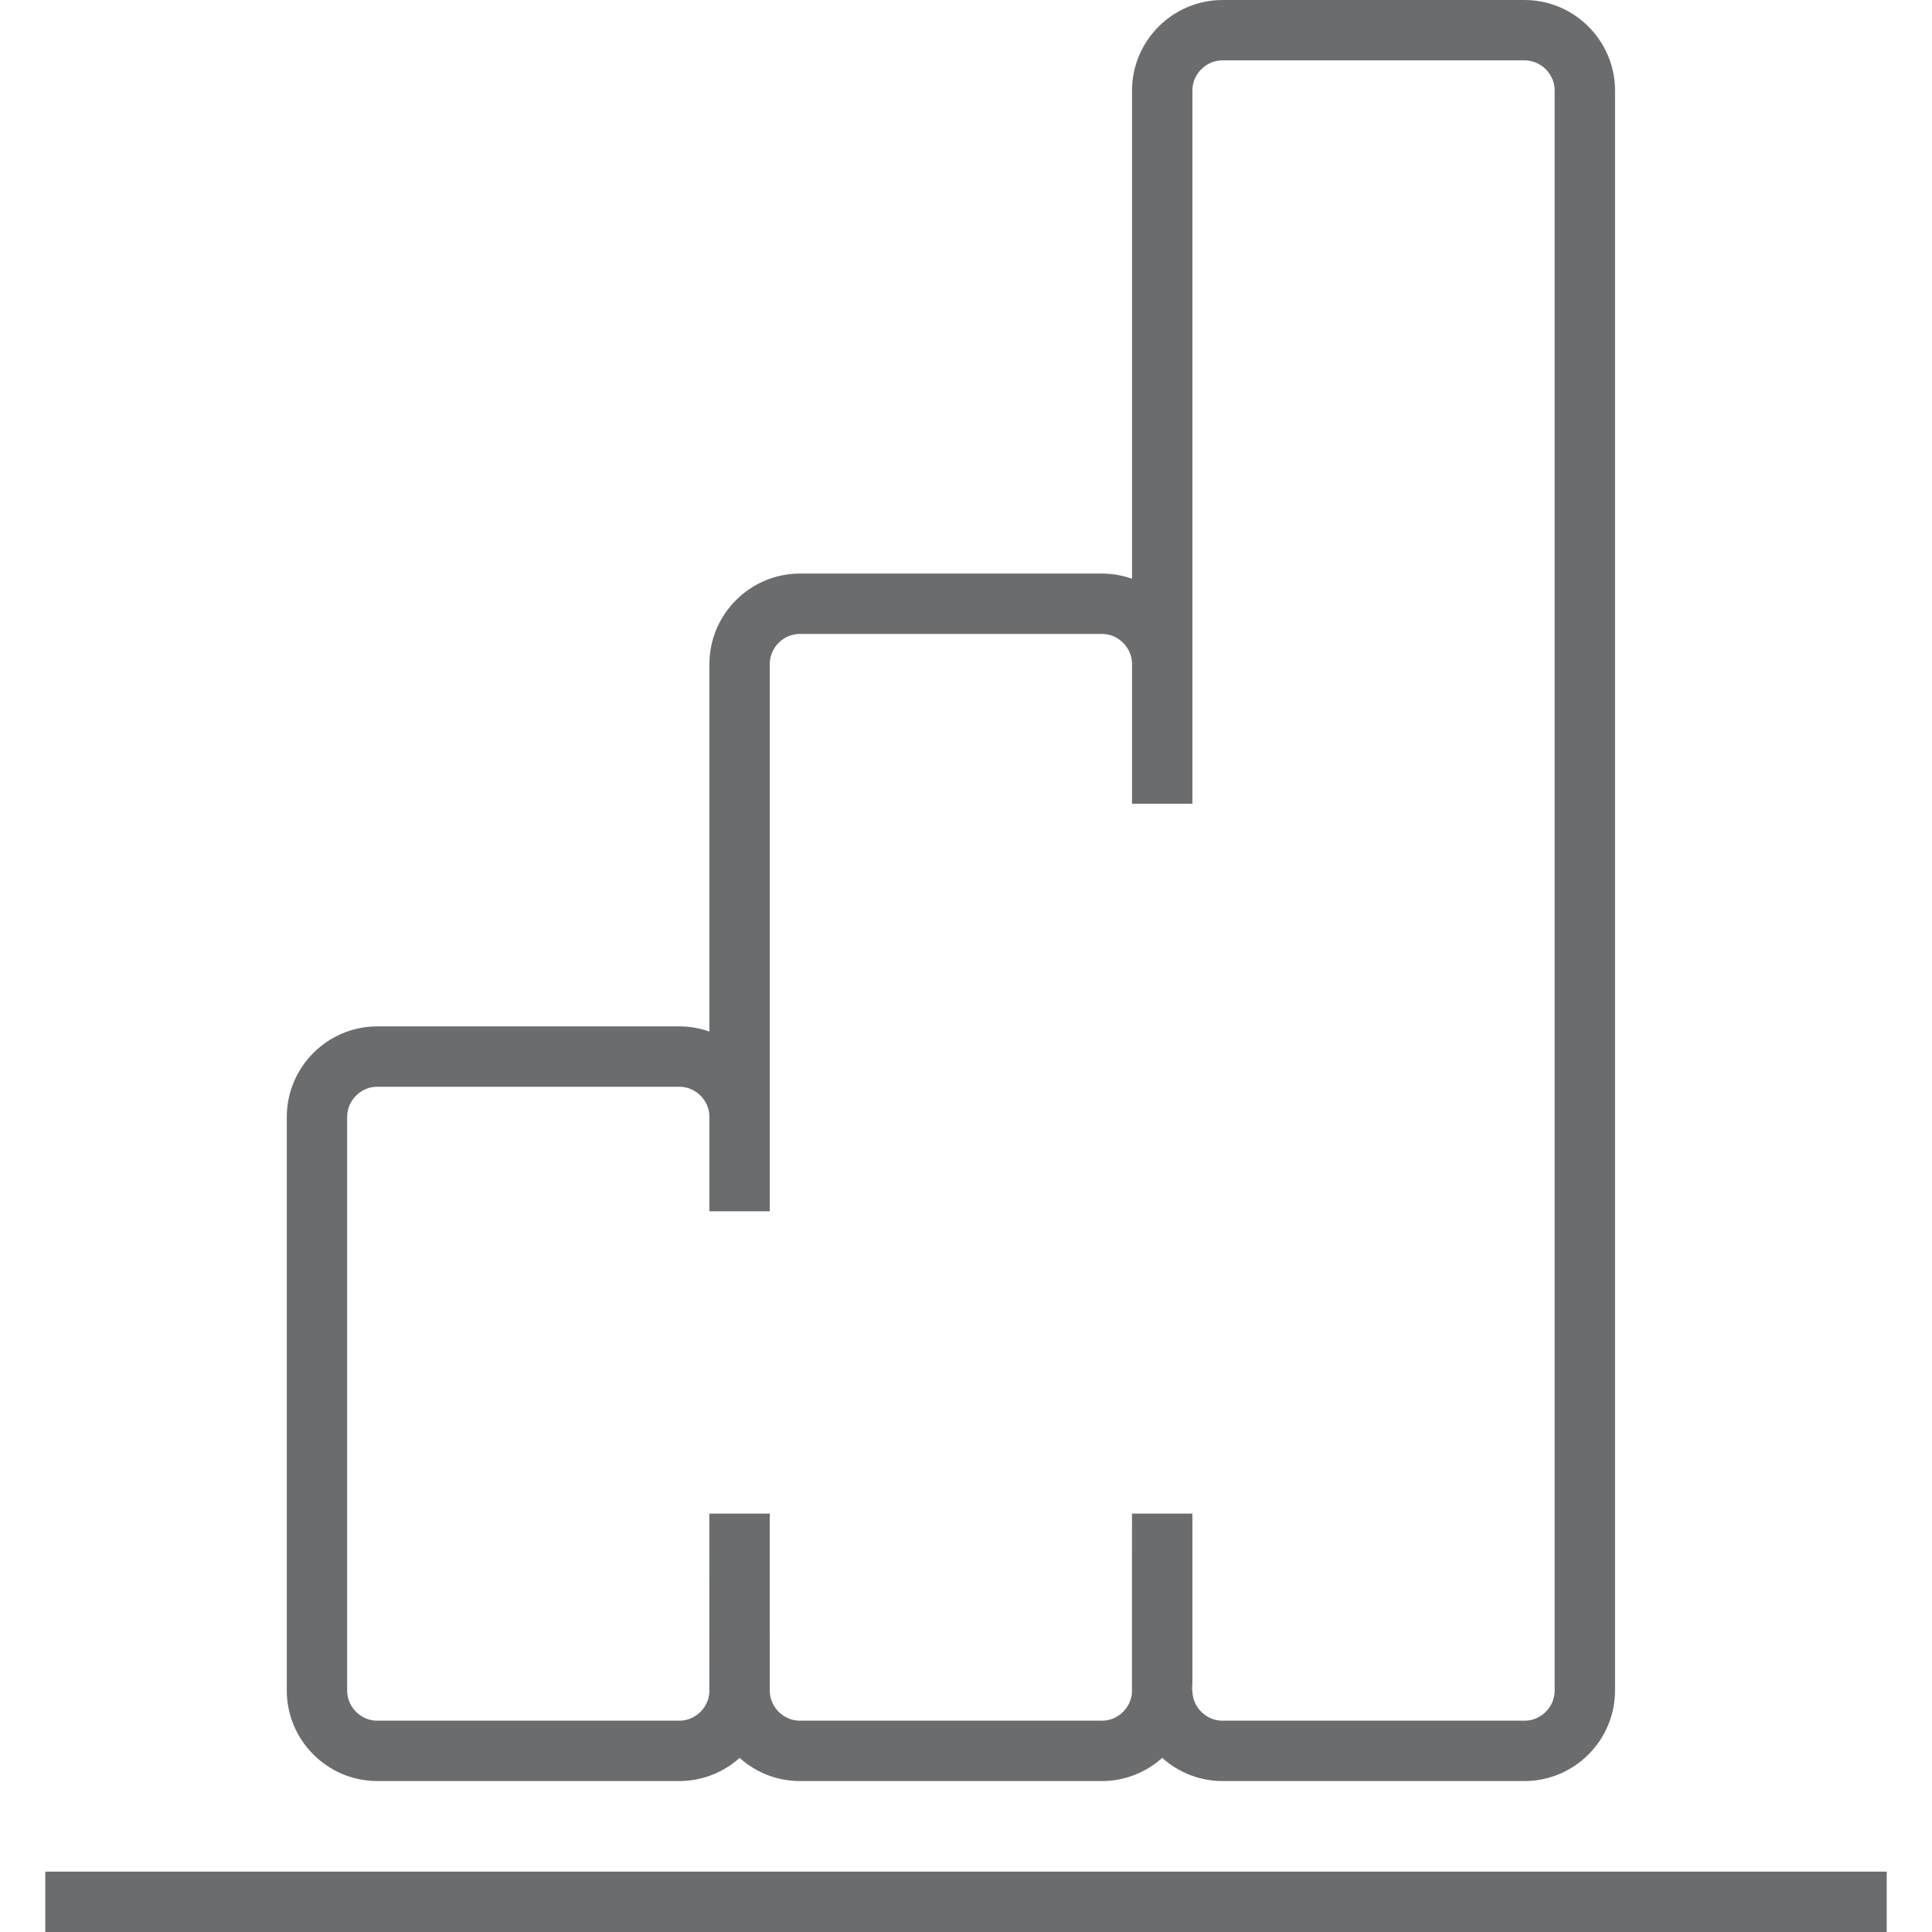
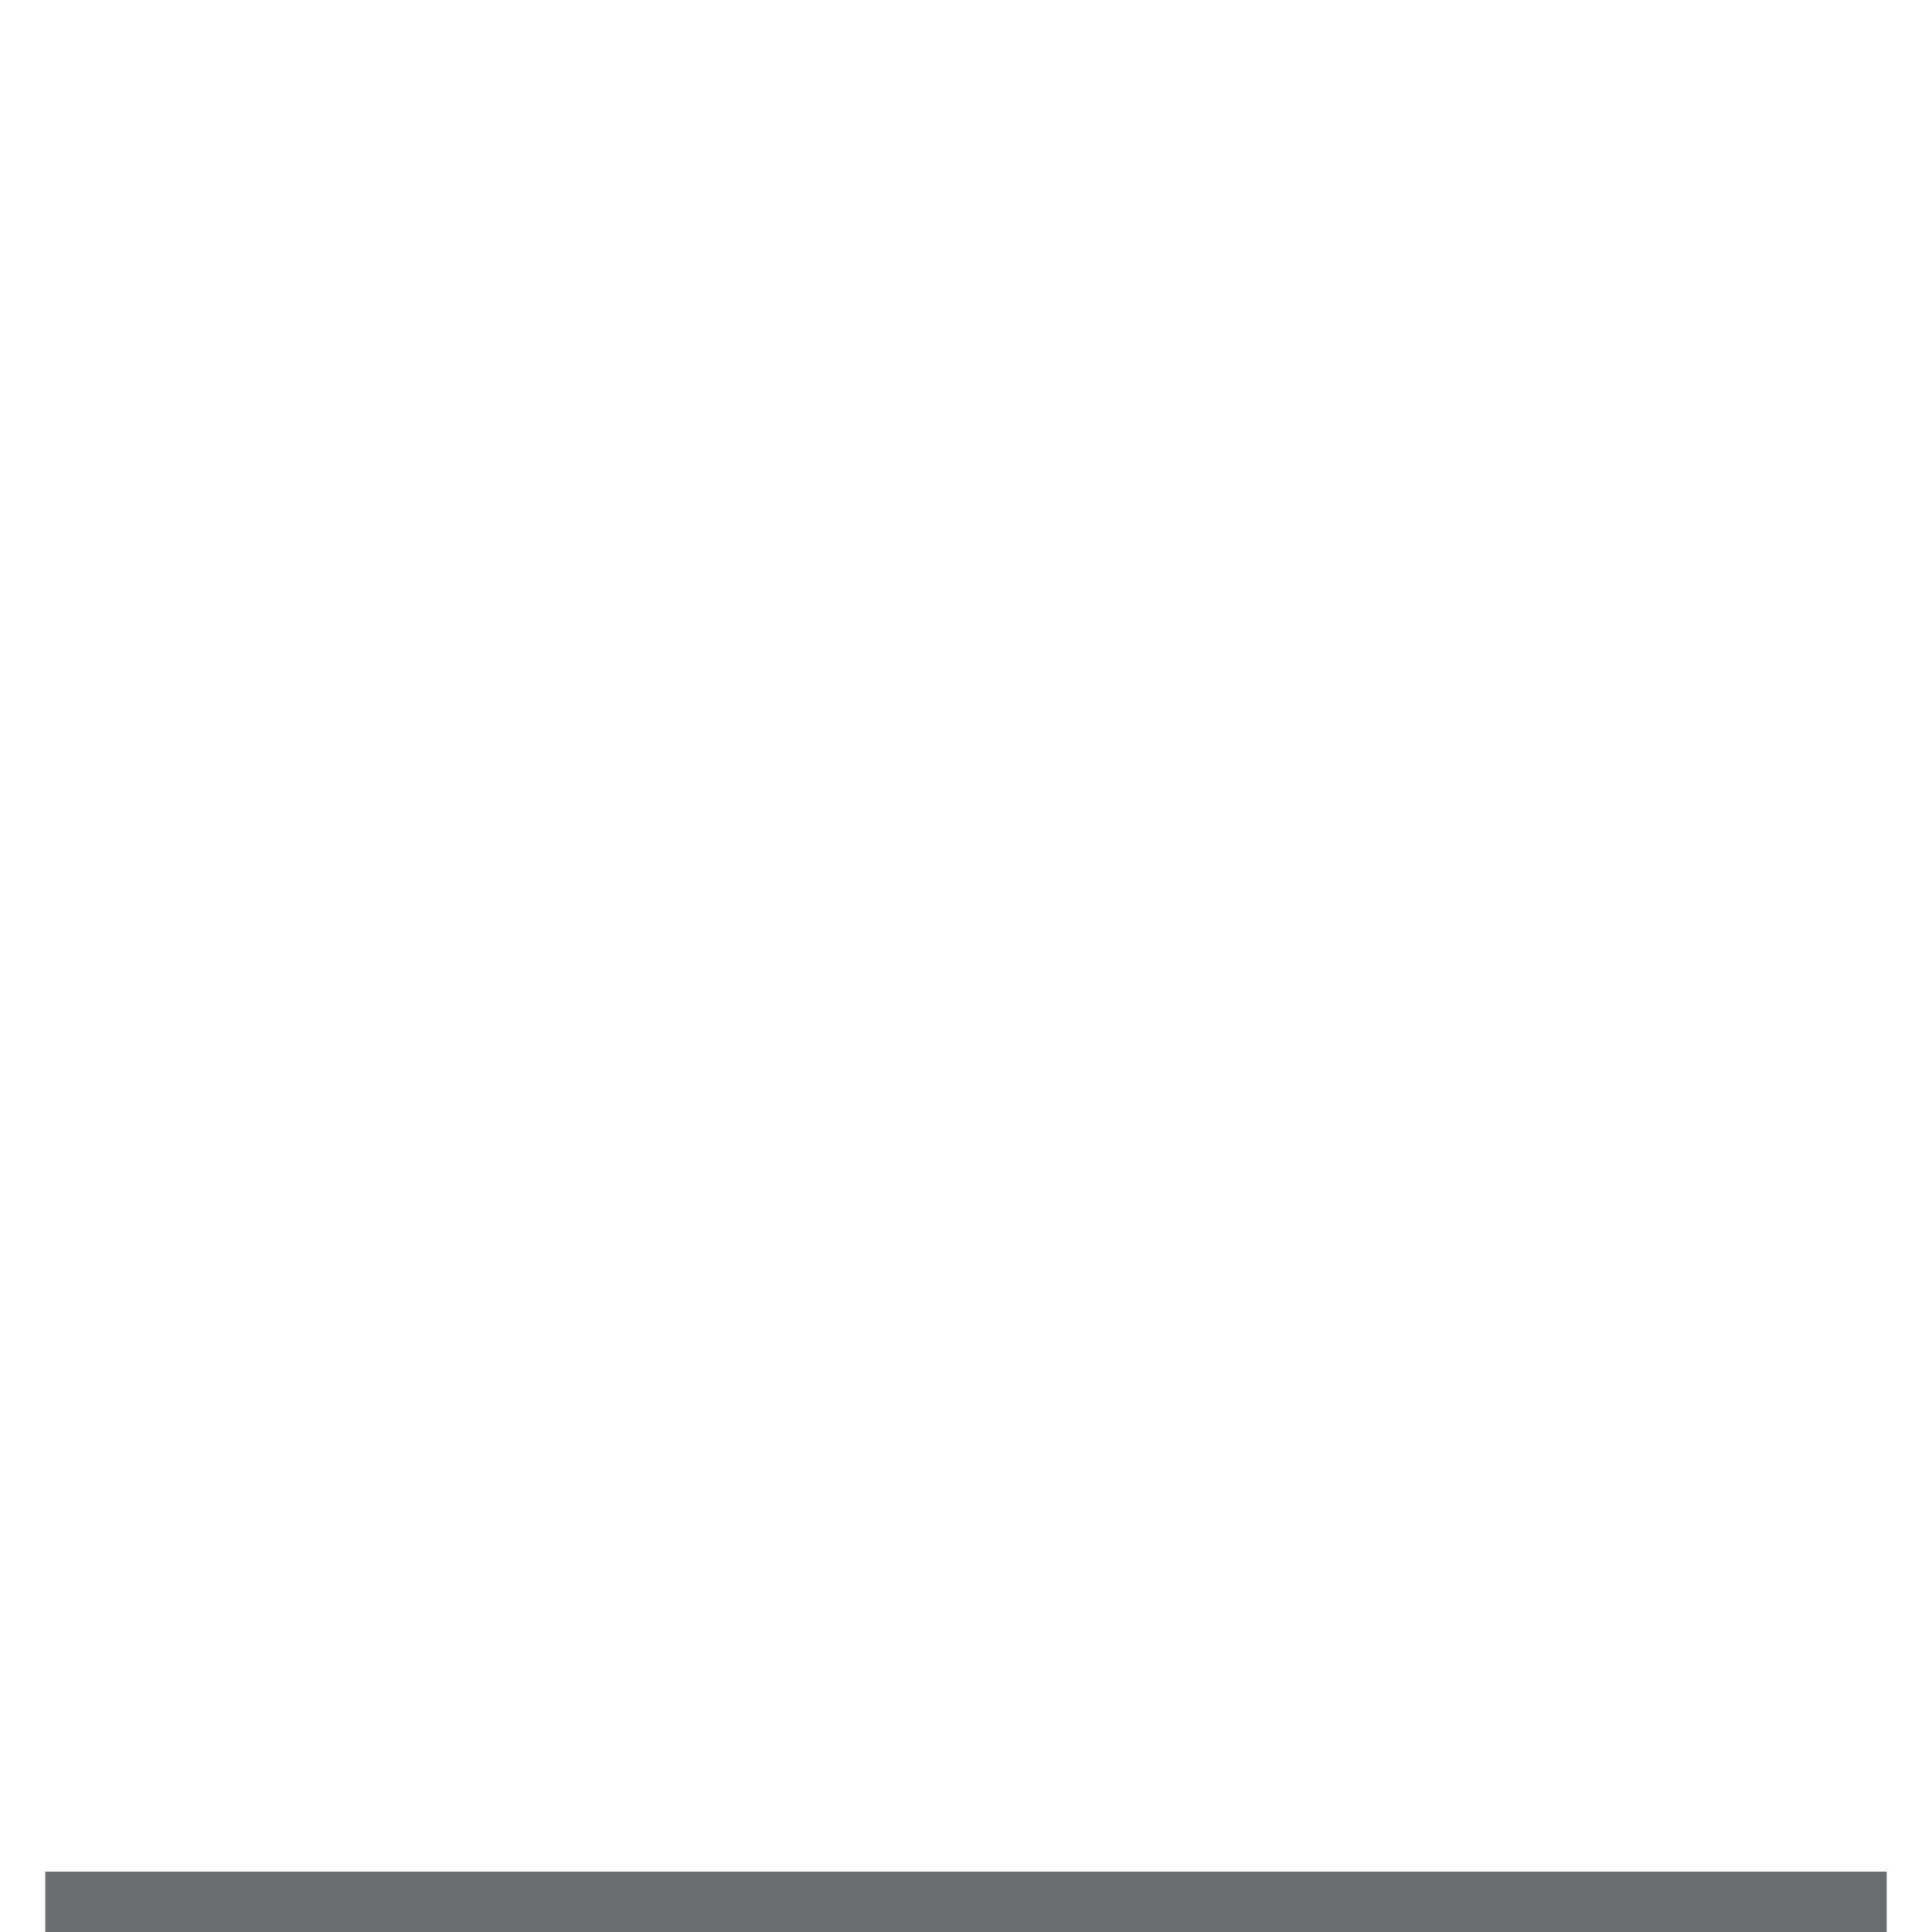
<svg xmlns="http://www.w3.org/2000/svg" xmlns:ns1="http://www.bohemiancoding.com/sketch/ns" version="1.1" id="Layer_1" width="800px" height="800px" viewBox="0 0 61 64" enable-background="new 0 0 61 64" xml:space="preserve">
  <title>Chart-column-2</title>
  <desc>Created with Sketch.</desc>
  <g id="Page-1" ns1:type="MSPage">
    <g id="Chart-column-2" transform="translate(0, 1)" ns1:type="MSLayerGroup">
      <path id="Shape" ns1:type="MSShapeGroup" fill="none" stroke="#6B6C6E" stroke-width="2" d="M0,62h61" />
-       <path id="Shape_1_" ns1:type="MSShapeGroup" fill="none" stroke="#6B6C6E" stroke-width="2" d="M49,0H39c-1.1,0-2,0.9-2,2    v23.625V21c0-1.1-0.9-2-2-2H25c-1.1,0-2,0.9-2,2v18.125V36c0-1.1-0.9-2-2-2H11c-1.1,0-2,0.9-2,2v19c0,1.1,0.9,2,2,2h10    c1.052,0,1.921-0.823,1.995-1.856c0.001-0.016,0.003-6.003,0.003-6.003S23,55.032,23,55c0,1.1,0.9,2,2,2h10    c1.047,0,1.913-0.816,1.994-1.844c0.003-0.034,0.005-6.016,0.005-6.016S37,55.018,37,55c0,1.1,0.9,2,2,2h10c1.1,0,2-0.9,2-2V2    C51,0.9,50.1,0,49,0L49,0z" />
    </g>
  </g>
</svg>